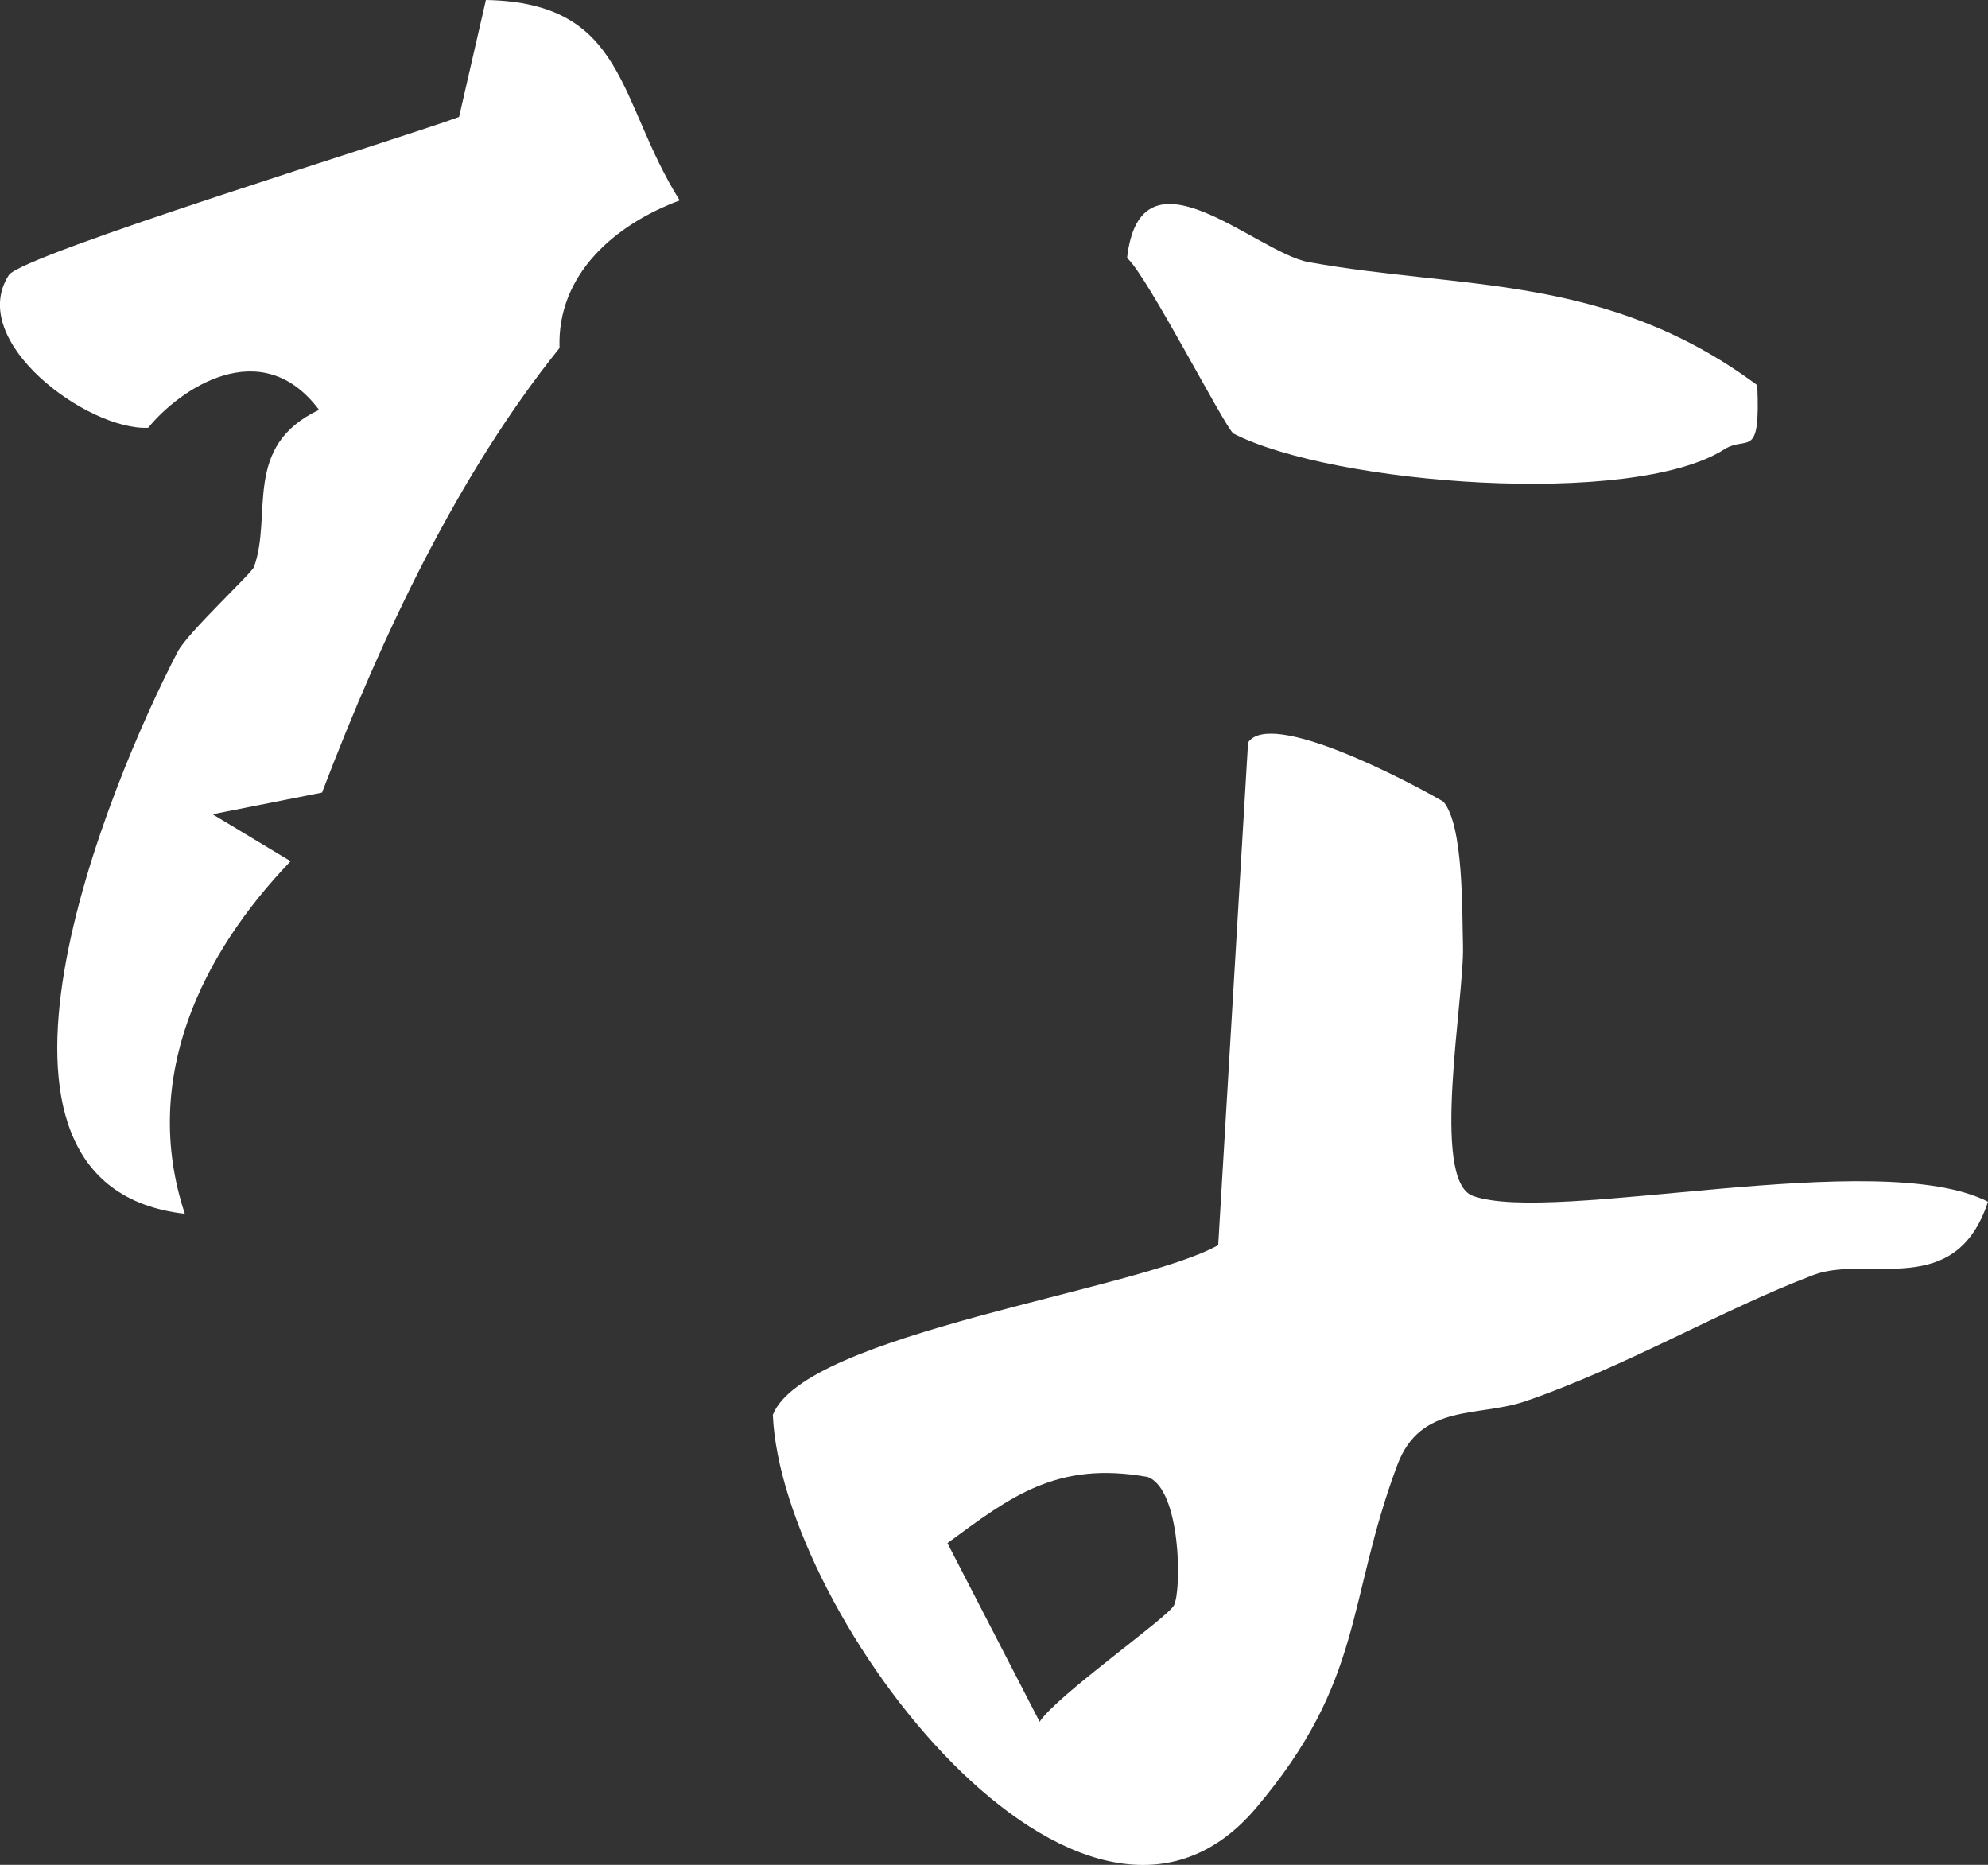
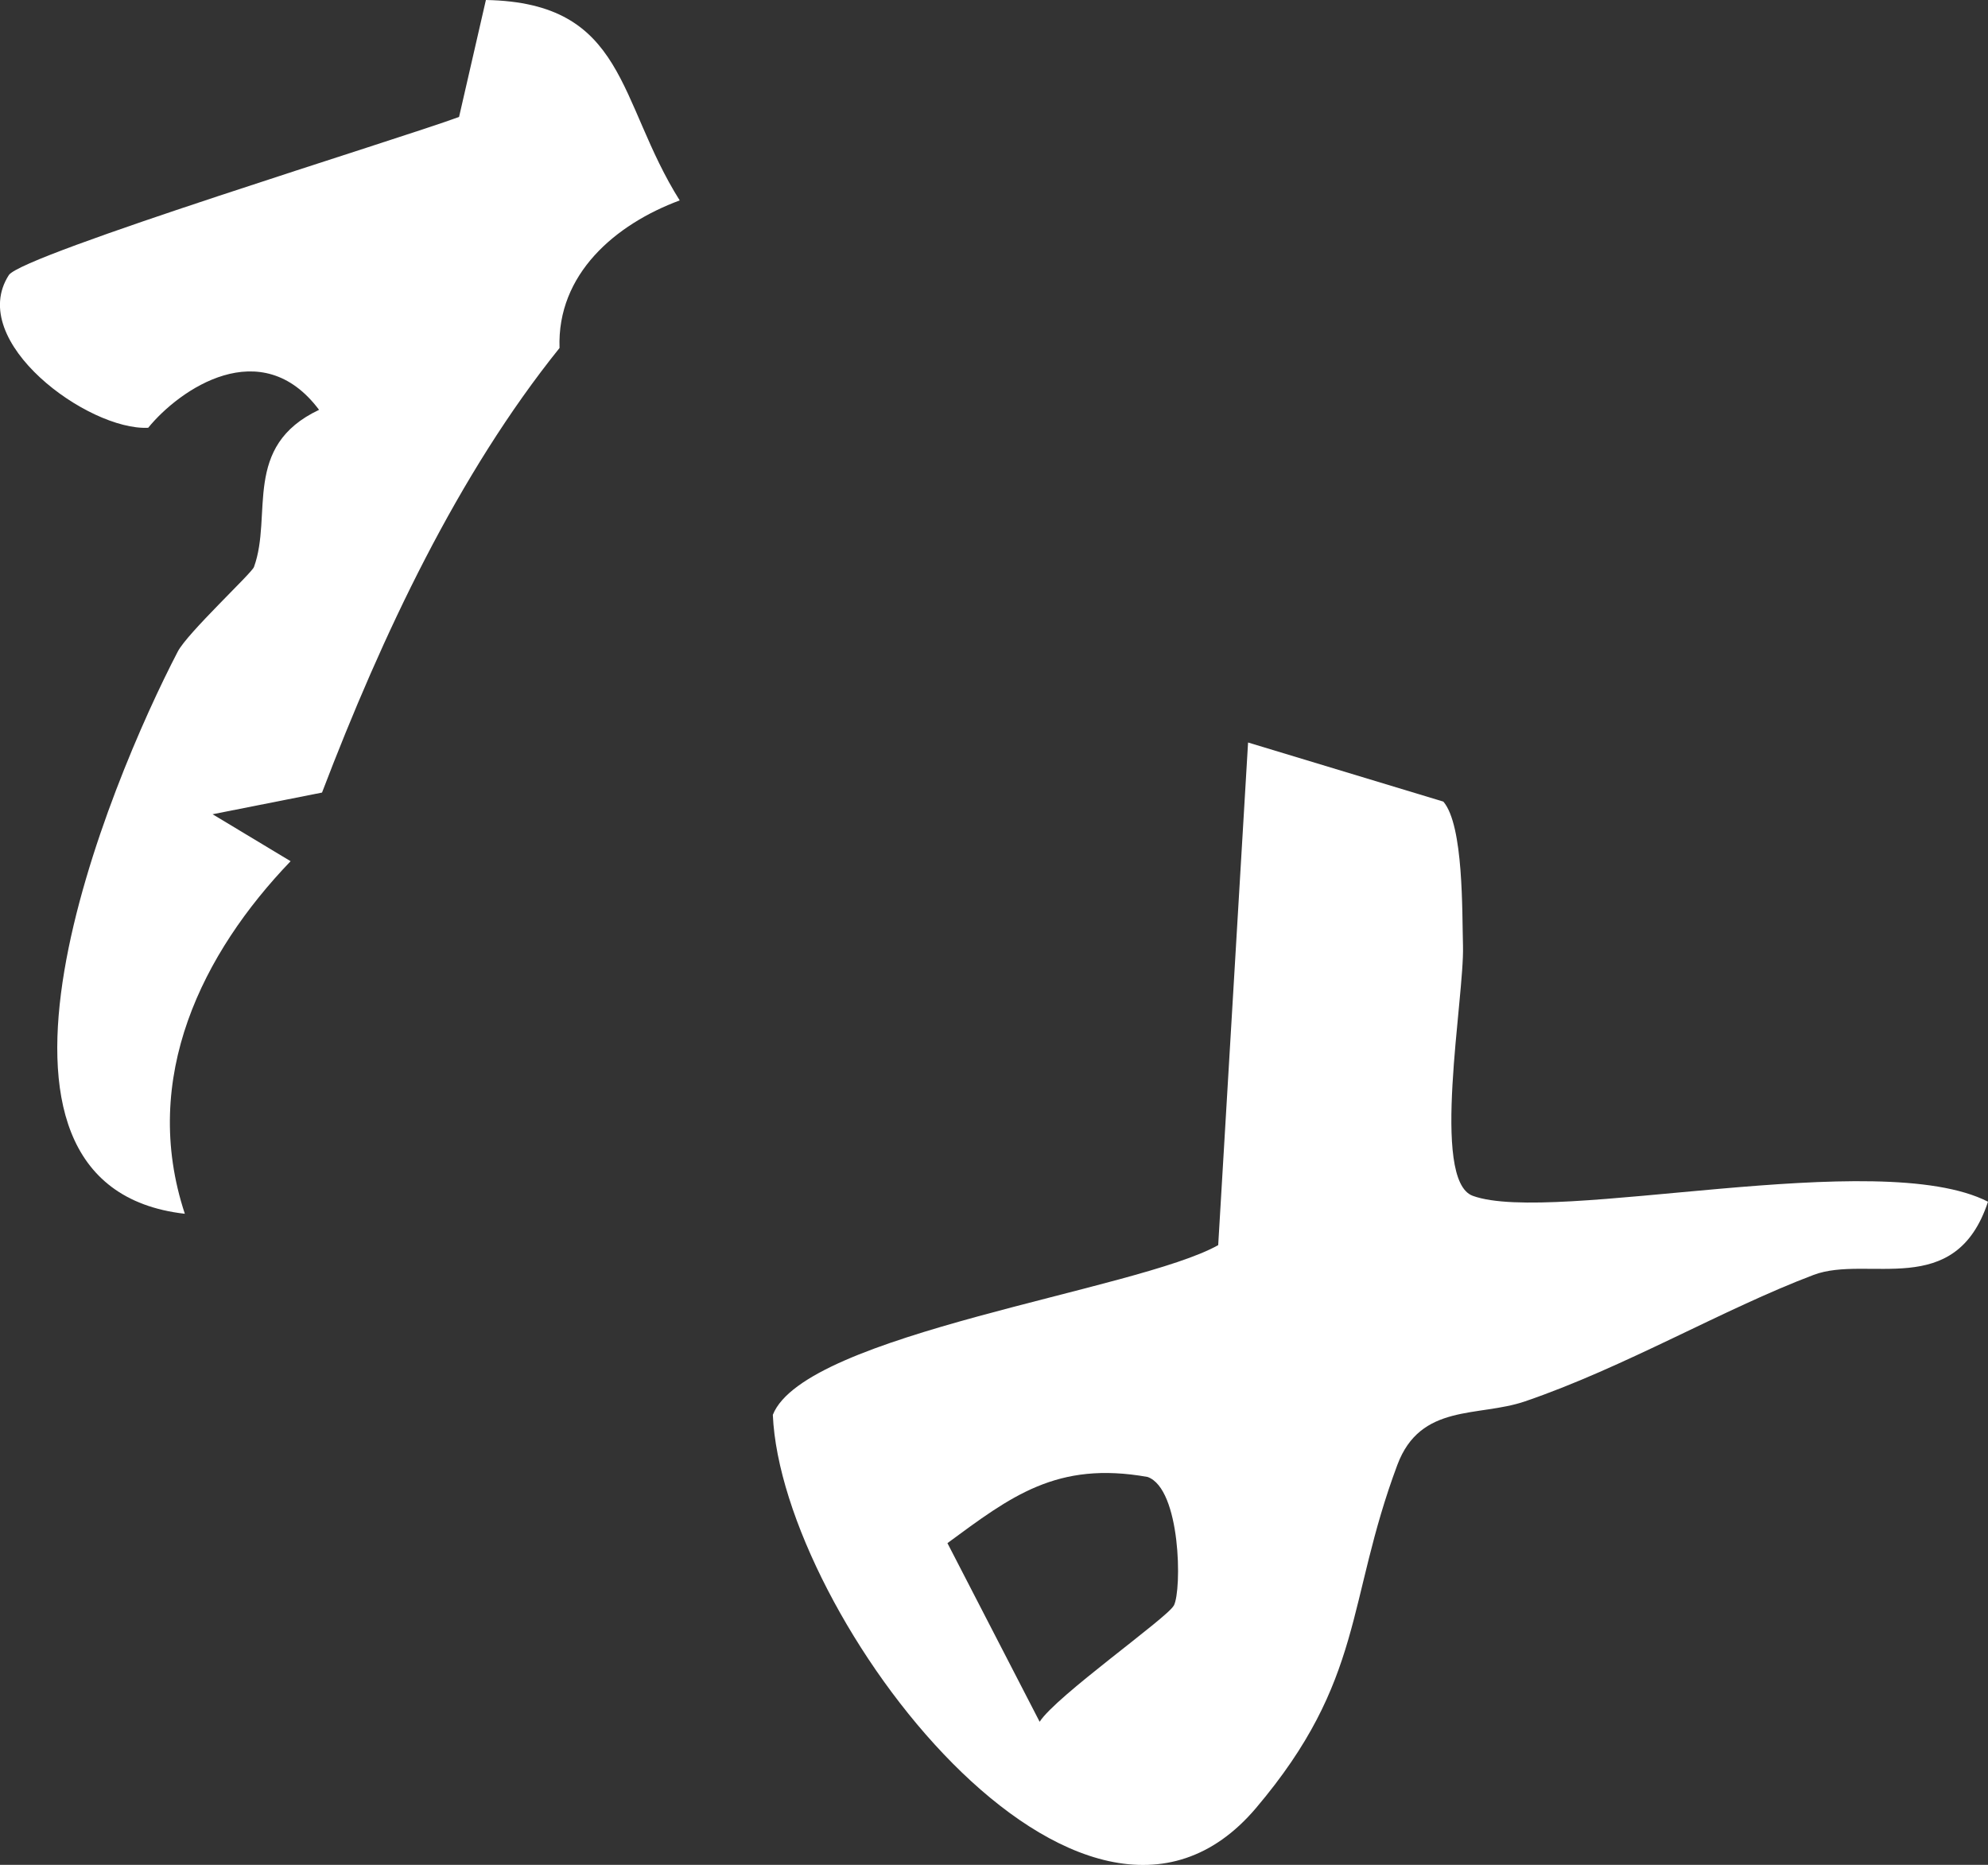
<svg xmlns="http://www.w3.org/2000/svg" id="_レイヤー_2" data-name="レイヤー_2" viewBox="0 0 28.157 26.409">
  <rect x="0" y="0" width="28.157" height="26.409" fill="#333333" stroke="none" />
  <defs>
    <style>
      .cls-1 {
        fill: #fff;
      }
    </style>
  </defs>
  <g id="_レイヤー_1-2" data-name="レイヤー_1">
    <g>
-       <path class="cls-1" d="M20.443,11.352c.289.338.264,1.562.278,2.044.021.737-.464,3.32.139,3.539,1.144.415,5.747-.709,7.297.083-.462,1.403-1.706.747-2.471,1.037-1.28.484-2.671,1.307-4.088,1.791-.663.226-1.479.022-1.807.9-.726,1.944-.463,3.043-2.002,4.859-2.453,2.894-6.721-2.724-6.843-5.569.455-1.149,5.166-1.761,6.308-2.403l.423-7.118c.32-.476,2.254.54,2.767.838ZM16.626,22.737c.115-.221.099-1.653-.372-1.821-1.288-.23-1.939.279-2.835.937l1.306,2.53c.233-.365,1.811-1.474,1.9-1.646Z" />
-       <path class="cls-1" d="M24.889,5.454c.047,1.08-.14.702-.468.91-1.303.828-5.546.498-6.95-.224-.104-.053-1.233-2.258-1.508-2.486.191-1.686,1.827-.078,2.568.057,2.17.395,4.218.156,6.357,1.743Z" />
+       <path class="cls-1" d="M20.443,11.352c.289.338.264,1.562.278,2.044.021.737-.464,3.32.139,3.539,1.144.415,5.747-.709,7.297.083-.462,1.403-1.706.747-2.471,1.037-1.28.484-2.671,1.307-4.088,1.791-.663.226-1.479.022-1.807.9-.726,1.944-.463,3.043-2.002,4.859-2.453,2.894-6.721-2.724-6.843-5.569.455-1.149,5.166-1.761,6.308-2.403l.423-7.118ZM16.626,22.737c.115-.221.099-1.653-.372-1.821-1.288-.23-1.939.279-2.835.937l1.306,2.53c.233-.365,1.811-1.474,1.9-1.646Z" />
      <path class="cls-1" d="M9.627,2.838c-.913.339-1.739,1.044-1.702,2.09-1.436,1.786-2.507,4.053-3.364,6.296l-1.55.307,1.105.665c-1.245,1.296-2.136,3.065-1.498,4.993-3.461-.395-1.057-6.125-.1-7.962.138-.265,1.046-1.108,1.079-1.197.268-.736-.171-1.71.922-2.226-.819-1.094-1.978-.289-2.42.254-.848.043-2.579-1.221-1.974-2.162.186-.289,5.568-1.939,6.377-2.24l.38-1.656c1.998.036,1.86,1.432,2.745,2.838Z" />
    </g>
  </g>
</svg>